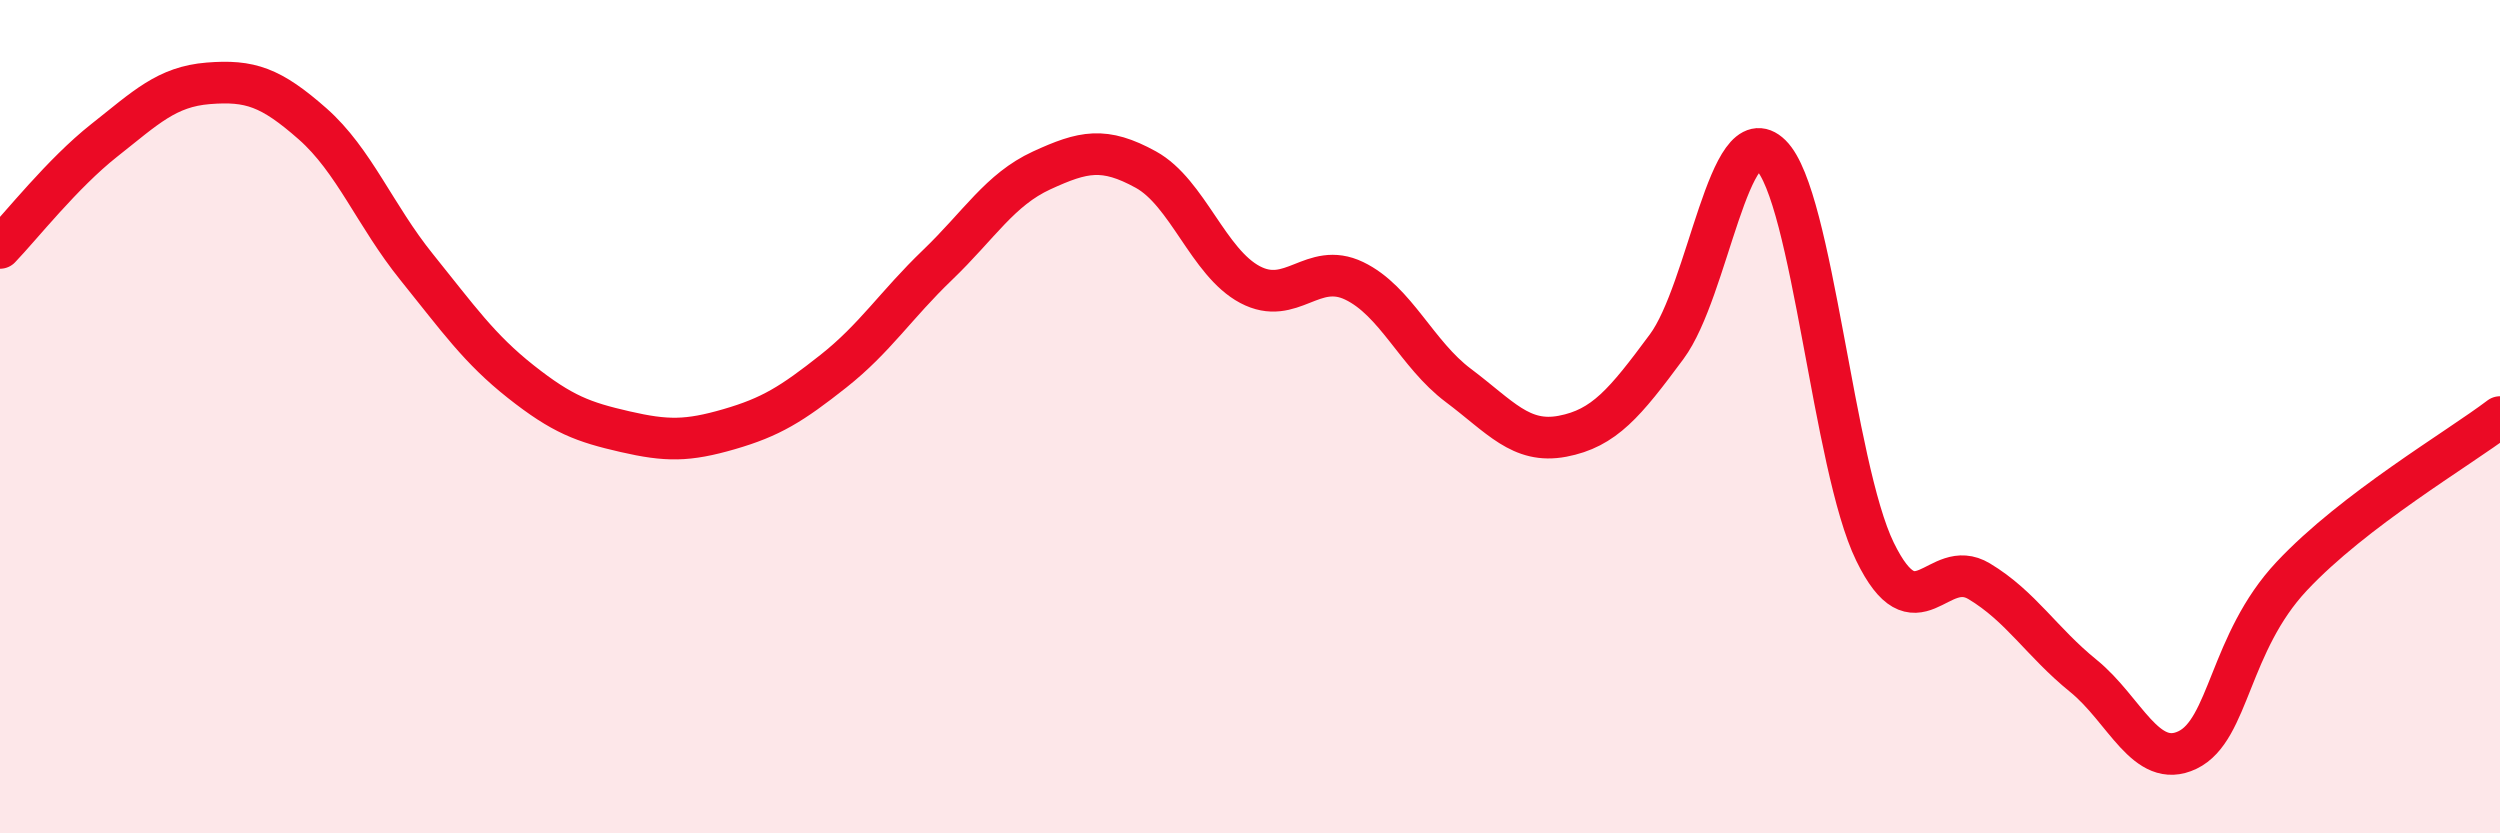
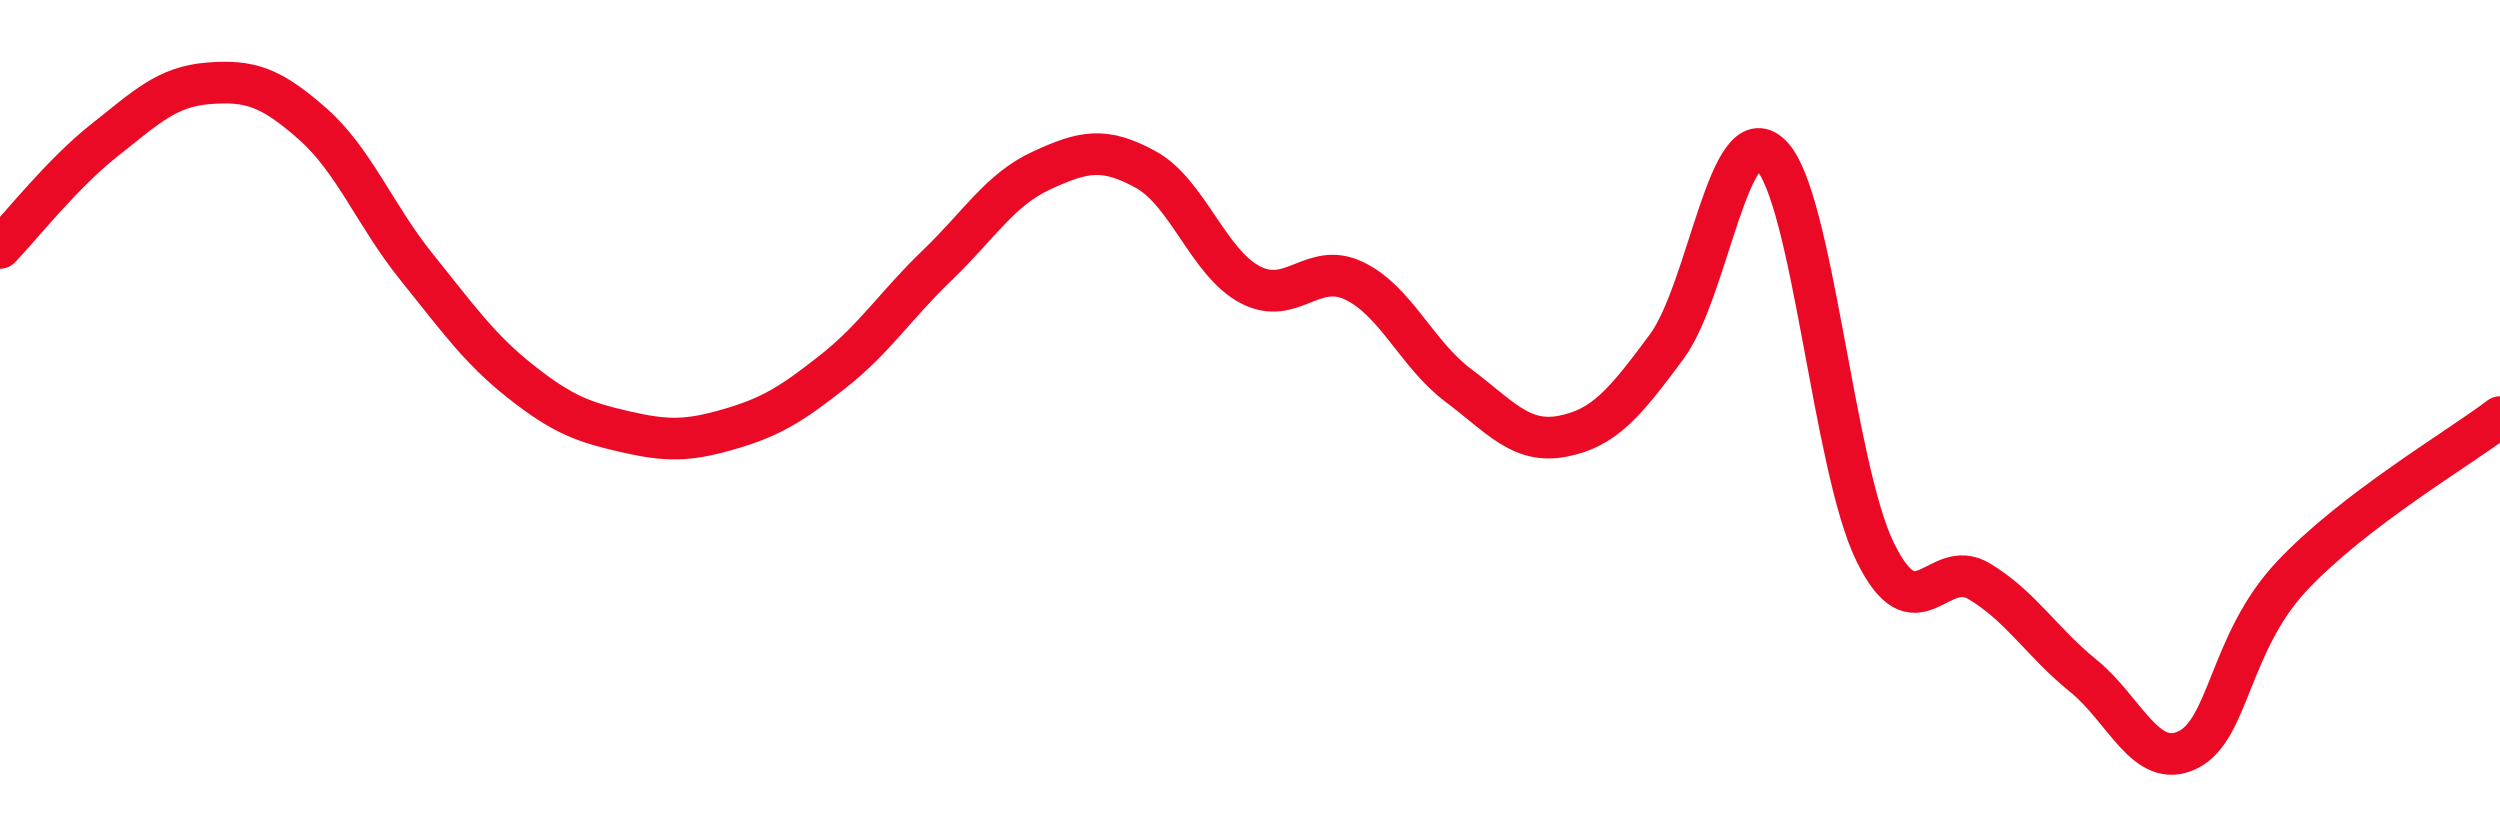
<svg xmlns="http://www.w3.org/2000/svg" width="60" height="20" viewBox="0 0 60 20">
-   <path d="M 0,5.95 C 0.5,5.43 1.5,4.16 2.5,3.37 C 3.5,2.58 4,2.08 5,2 C 6,1.92 6.5,2.09 7.5,2.97 C 8.5,3.85 9,5.17 10,6.41 C 11,7.65 11.5,8.37 12.5,9.16 C 13.5,9.95 14,10.13 15,10.36 C 16,10.59 16.5,10.59 17.5,10.3 C 18.5,10.01 19,9.7 20,8.91 C 21,8.12 21.5,7.32 22.5,6.36 C 23.5,5.4 24,4.55 25,4.09 C 26,3.63 26.5,3.52 27.5,4.07 C 28.5,4.62 29,6.3 30,6.83 C 31,7.36 31.5,6.26 32.5,6.74 C 33.5,7.22 34,8.5 35,9.25 C 36,10 36.5,10.66 37.5,10.47 C 38.5,10.28 39,9.67 40,8.32 C 41,6.97 41.5,2.74 42.5,3.72 C 43.5,4.7 44,11.19 45,13.24 C 46,15.29 46.5,13.35 47.5,13.95 C 48.5,14.55 49,15.41 50,16.22 C 51,17.03 51.5,18.48 52.5,18 C 53.5,17.52 53.5,15.43 55,13.83 C 56.5,12.23 59,10.77 60,10.01L60 20L0 20Z" fill="#EB0A25" opacity="0.1" stroke-linecap="round" stroke-linejoin="round" />
  <path d="M 0,5.95 C 0.5,5.43 1.5,4.16 2.5,3.37 C 3.5,2.58 4,2.08 5,2 C 6,1.92 6.5,2.09 7.5,2.97 C 8.5,3.85 9,5.17 10,6.41 C 11,7.65 11.5,8.37 12.5,9.16 C 13.5,9.95 14,10.13 15,10.36 C 16,10.59 16.5,10.59 17.5,10.3 C 18.5,10.01 19,9.7 20,8.91 C 21,8.12 21.5,7.32 22.5,6.36 C 23.5,5.4 24,4.55 25,4.09 C 26,3.63 26.5,3.52 27.5,4.07 C 28.5,4.62 29,6.3 30,6.83 C 31,7.36 31.5,6.26 32.5,6.74 C 33.5,7.22 34,8.5 35,9.25 C 36,10 36.5,10.66 37.5,10.47 C 38.5,10.28 39,9.67 40,8.32 C 41,6.97 41.5,2.74 42.5,3.72 C 43.5,4.7 44,11.19 45,13.24 C 46,15.29 46.5,13.35 47.5,13.95 C 48.5,14.55 49,15.41 50,16.22 C 51,17.03 51.5,18.48 52.5,18 C 53.5,17.52 53.5,15.43 55,13.83 C 56.5,12.23 59,10.77 60,10.01" stroke="#EB0A25" stroke-width="1" fill="none" stroke-linecap="round" stroke-linejoin="round" />
</svg>